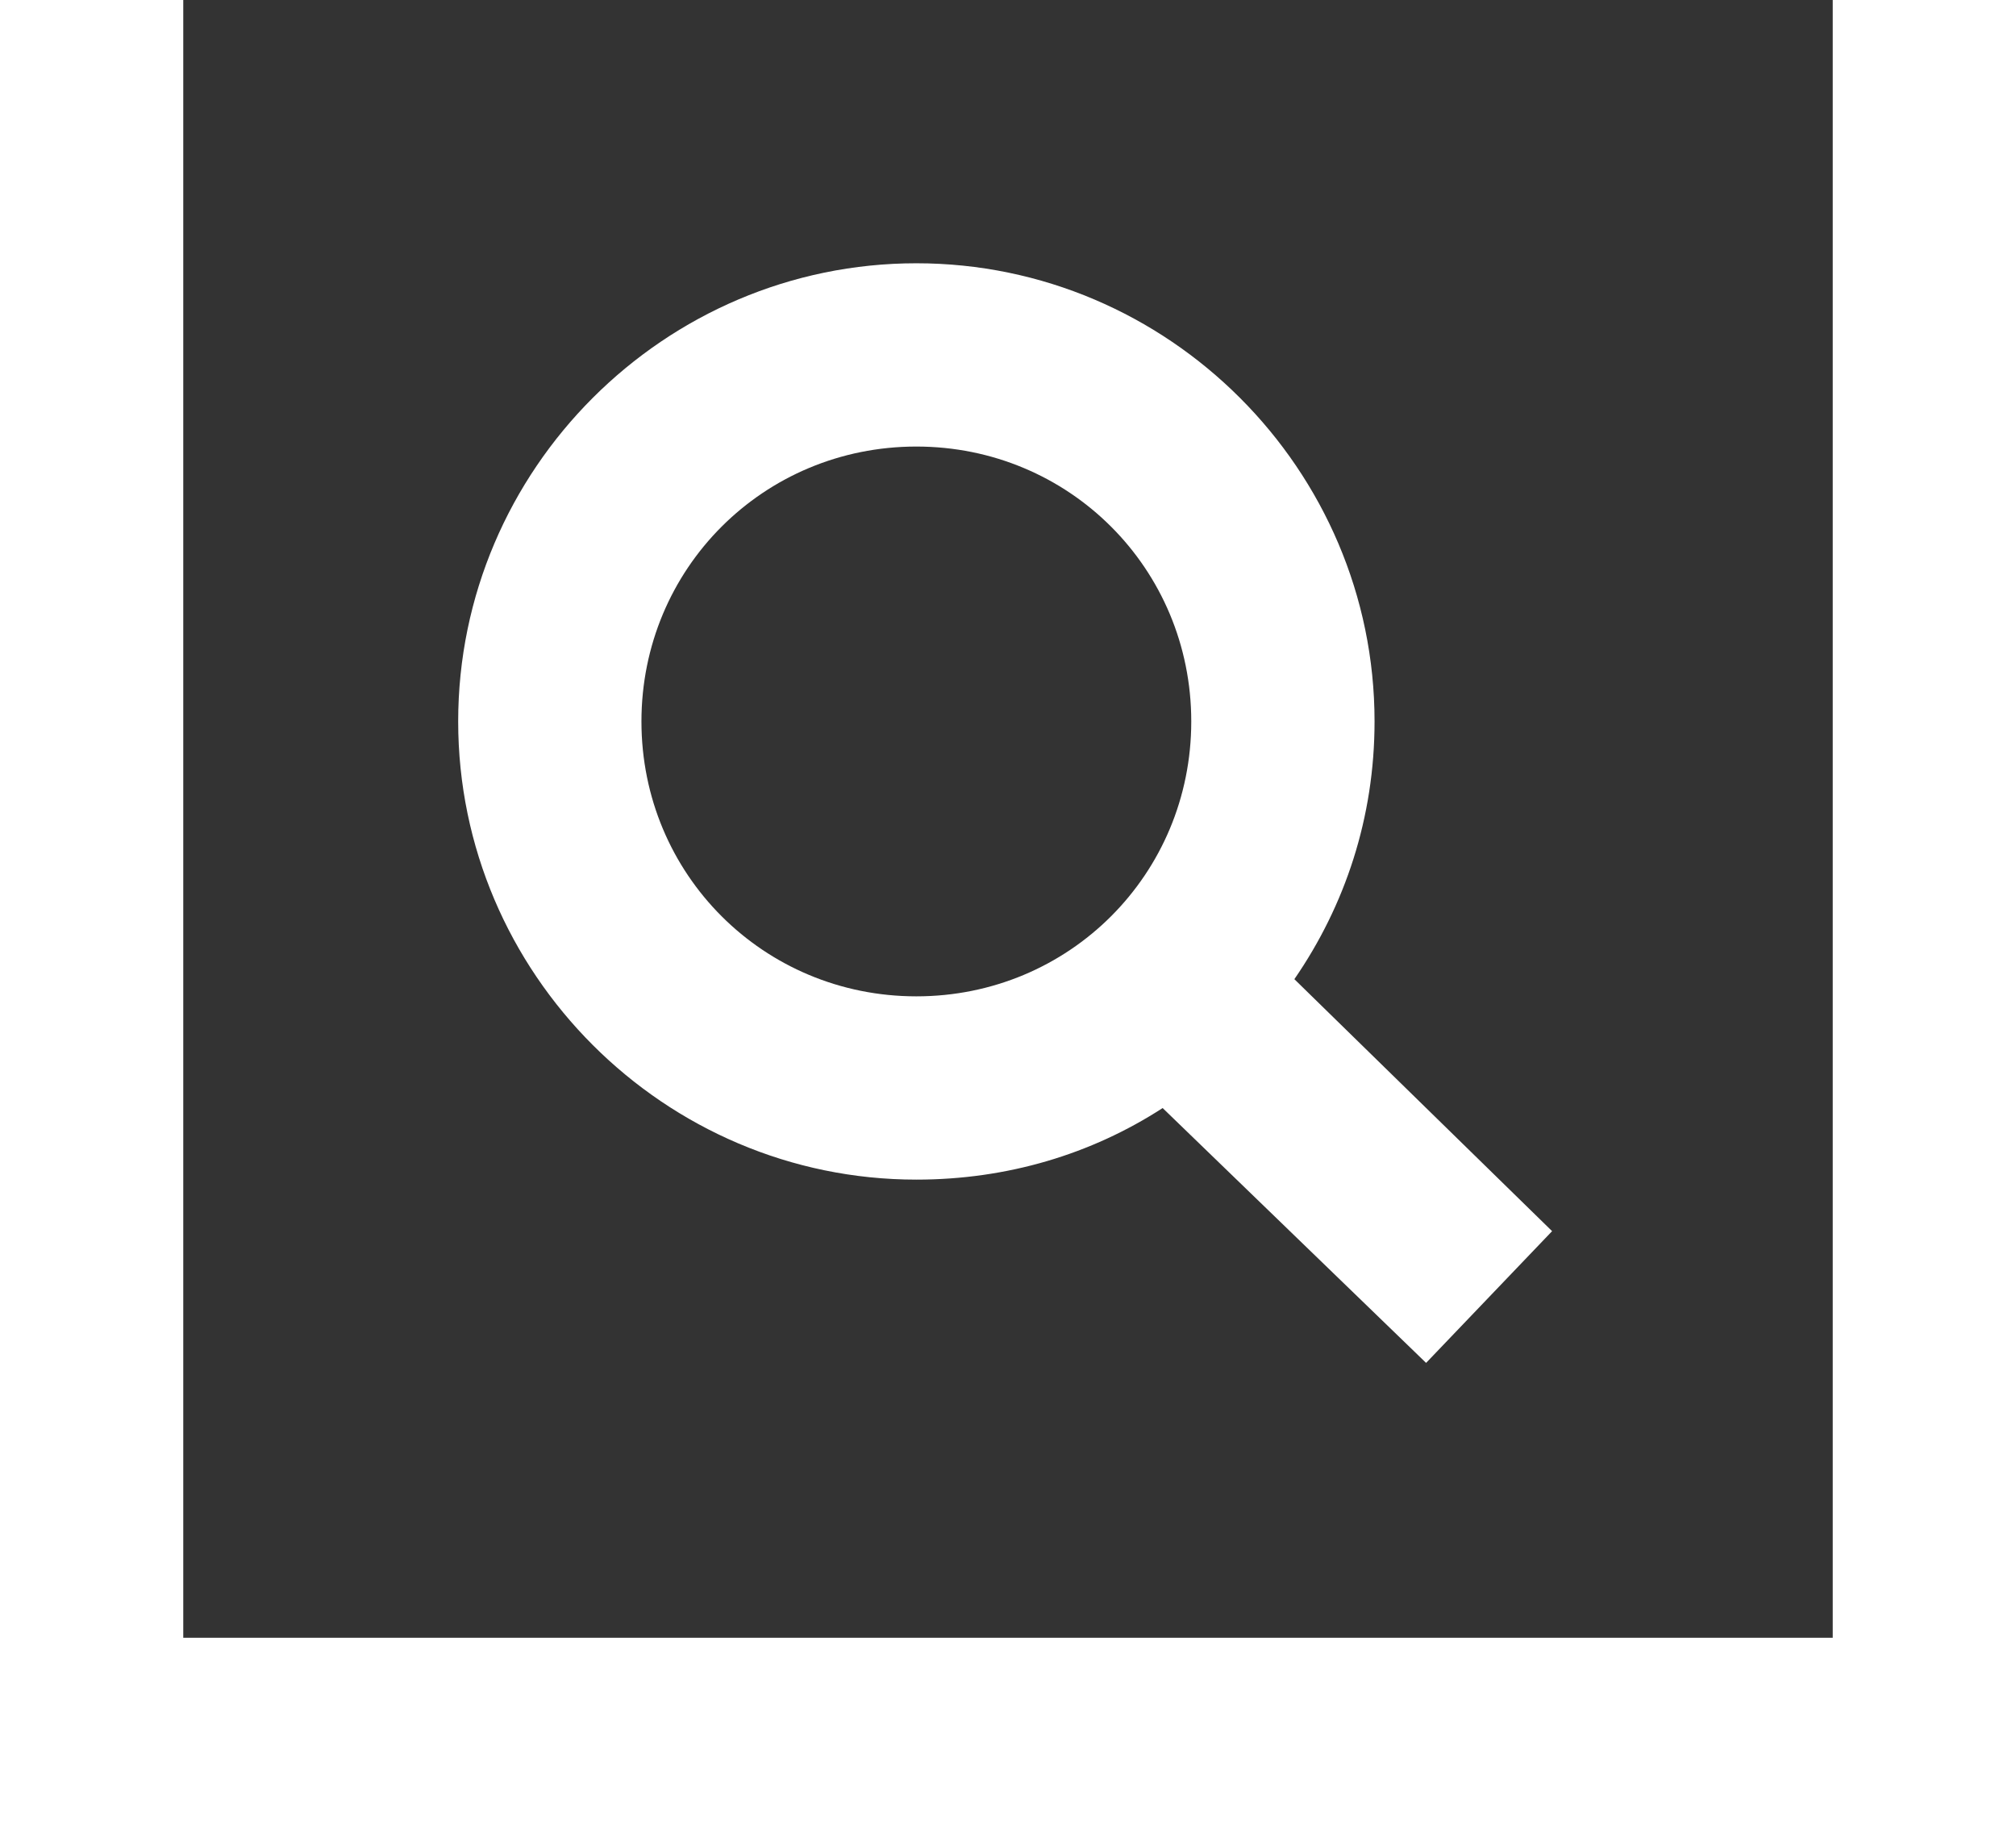
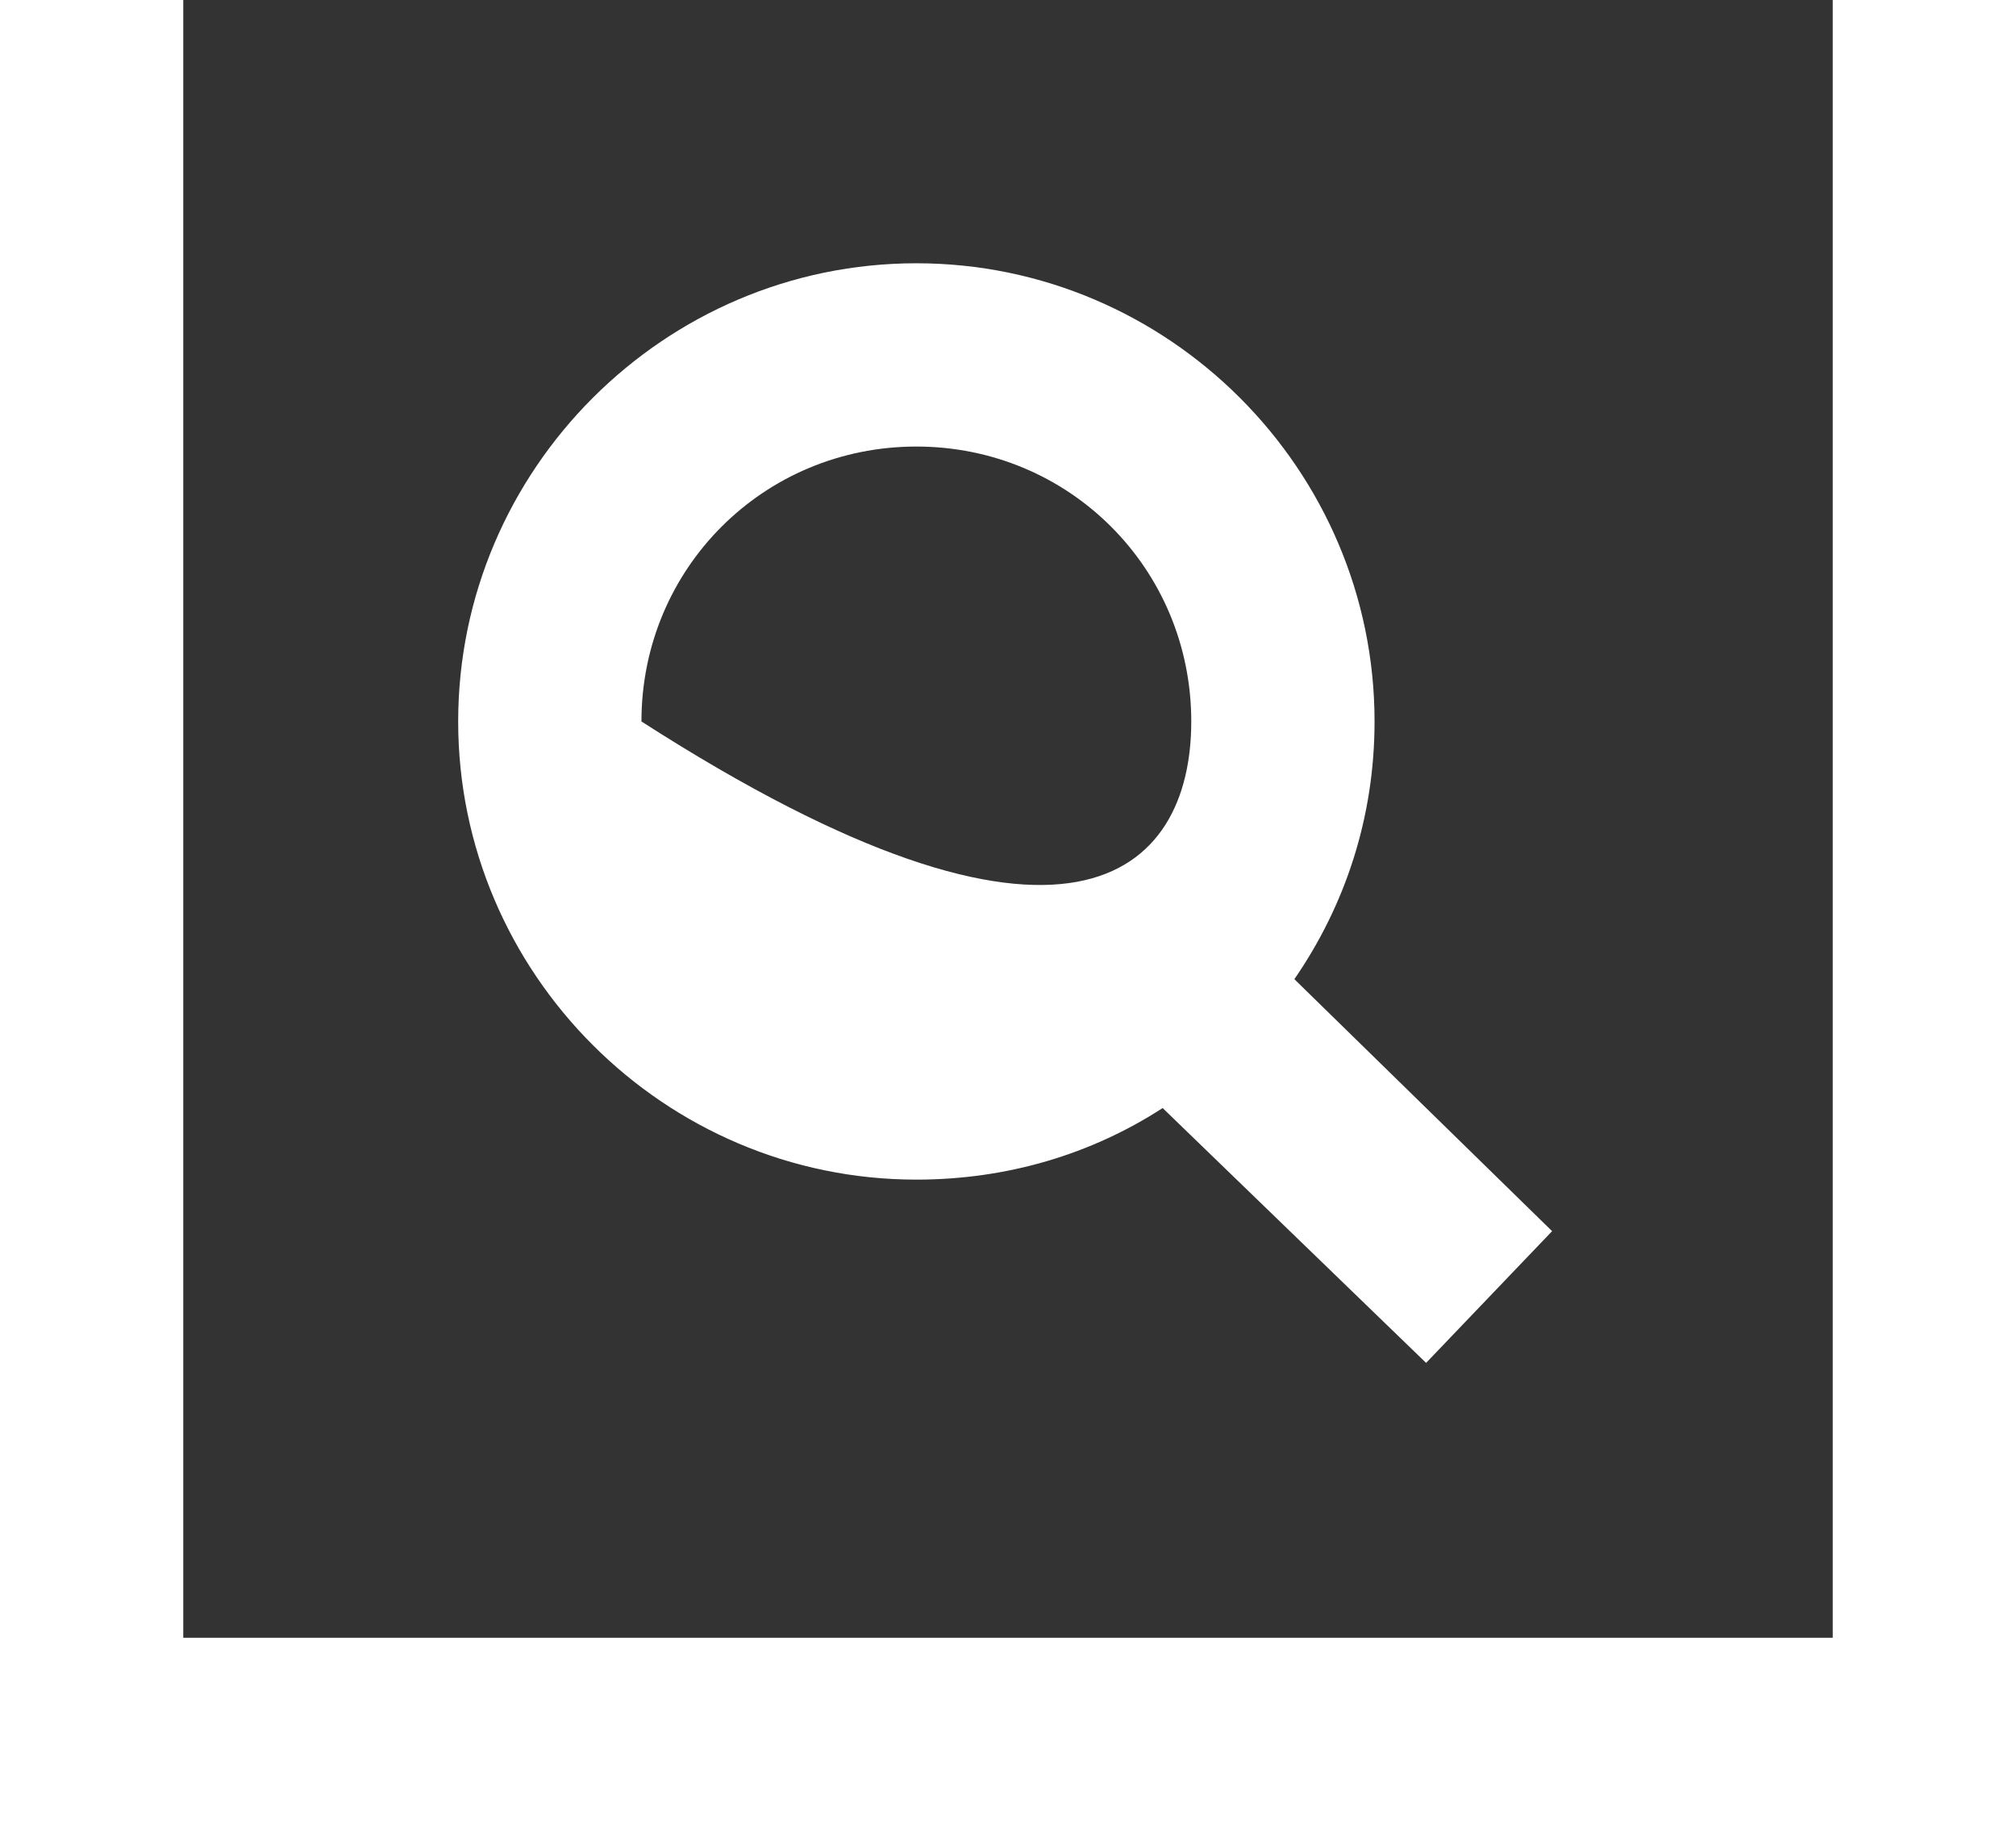
<svg xmlns="http://www.w3.org/2000/svg" width="62" height="56" viewBox="0 0 62 56" fill="none">
  <rect x="0" y="0" width="62" height="56" fill="#333333" stroke="none" />
-   <path fill-rule="evenodd" clip-rule="evenodd" d="M0 0V56H62V0H56.364V50.364H5.636V0H0ZM14.091 22.186C14.091 14.437 20.432 8.096 28.182 8.096C35.932 8.096 42.273 14.437 42.273 22.186C42.273 25.136 41.37 27.843 39.807 30.111L47.733 37.86L43.858 41.911L35.756 34.074C33.565 35.493 30.978 36.275 28.182 36.275C20.432 36.275 14.091 29.935 14.091 22.186ZM36.636 22.186C36.636 17.486 32.882 13.732 28.182 13.732C23.481 13.732 19.727 17.486 19.727 22.186C19.727 26.886 23.481 30.639 28.182 30.639C32.882 30.639 36.636 26.886 36.636 22.186Z" fill="white" />
+   <path fill-rule="evenodd" clip-rule="evenodd" d="M0 0V56H62V0H56.364V50.364H5.636V0H0ZM14.091 22.186C14.091 14.437 20.432 8.096 28.182 8.096C35.932 8.096 42.273 14.437 42.273 22.186C42.273 25.136 41.37 27.843 39.807 30.111L47.733 37.86L43.858 41.911L35.756 34.074C33.565 35.493 30.978 36.275 28.182 36.275C20.432 36.275 14.091 29.935 14.091 22.186ZM36.636 22.186C36.636 17.486 32.882 13.732 28.182 13.732C23.481 13.732 19.727 17.486 19.727 22.186C32.882 30.639 36.636 26.886 36.636 22.186Z" fill="white" />
</svg>